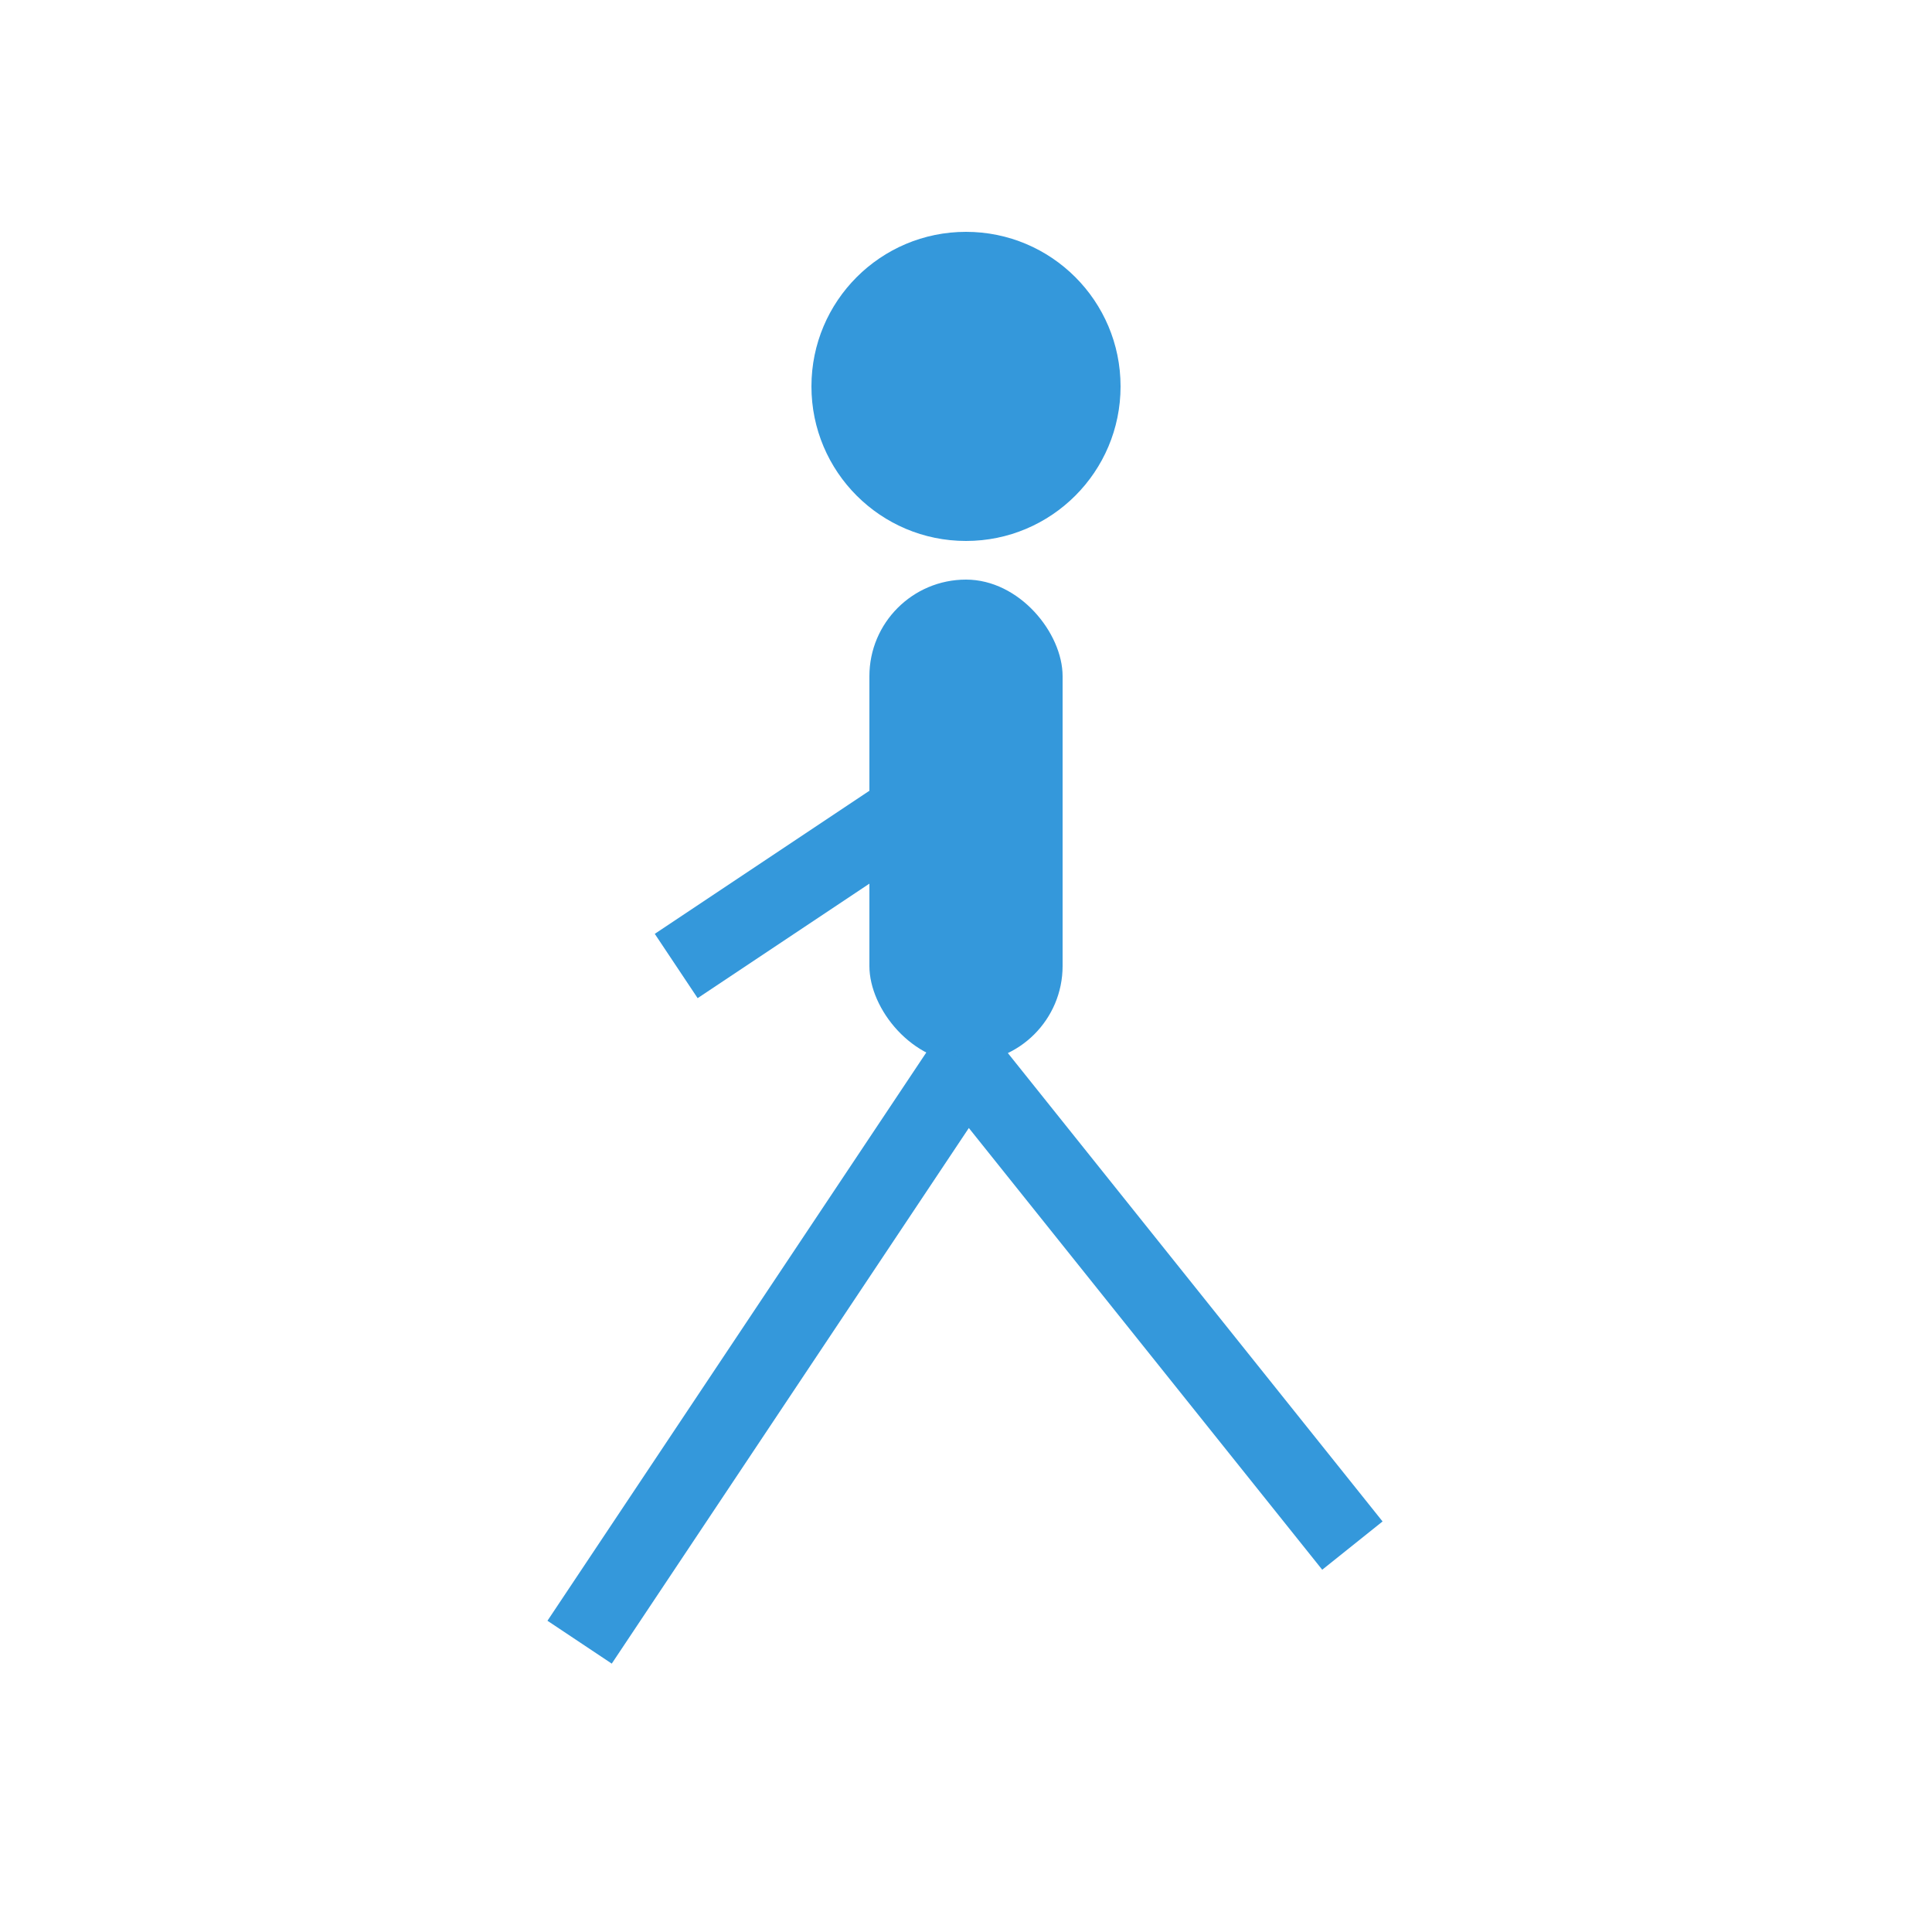
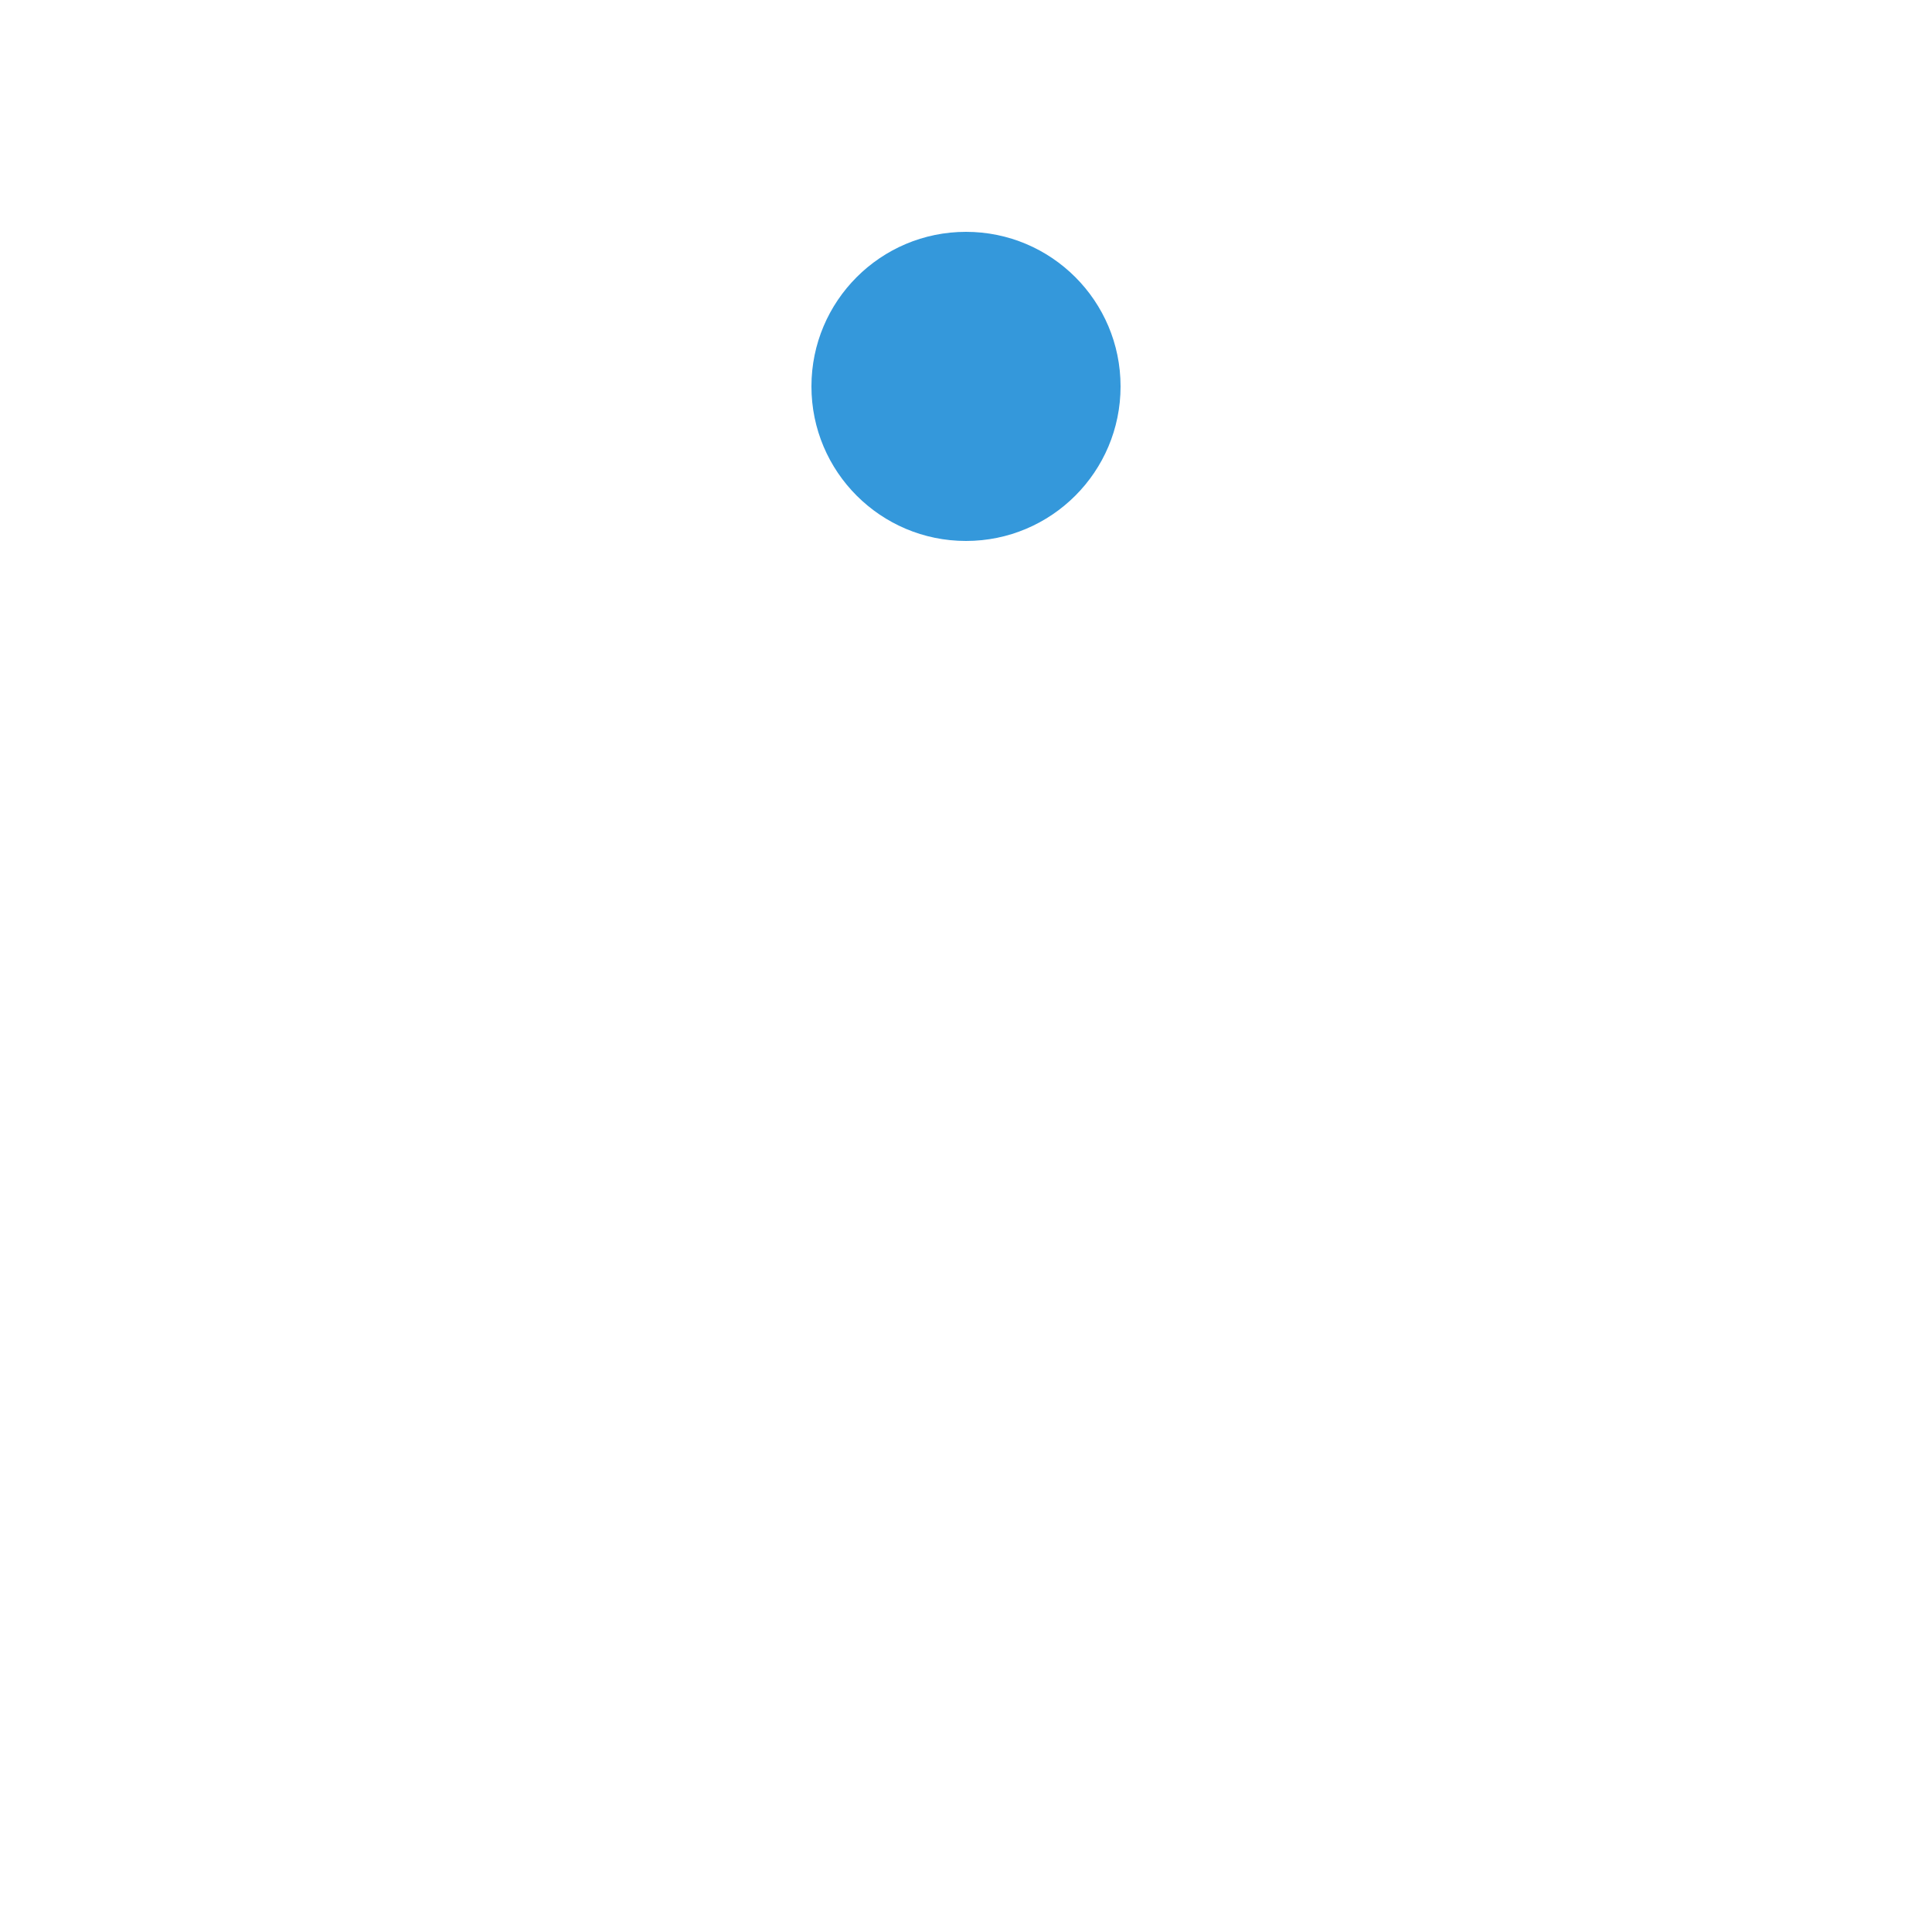
<svg xmlns="http://www.w3.org/2000/svg" viewBox="0 0 100 100">
  <circle cx="50" cy="20" r="8" fill="#3498db" />
-   <rect width="10" height="25" x="45" y="30" fill="#3498db" rx="5" />
-   <path stroke="#3498db" stroke-width="4" d="M50 40 35 50M50 55 30 85M50 55l20 25" />
</svg>